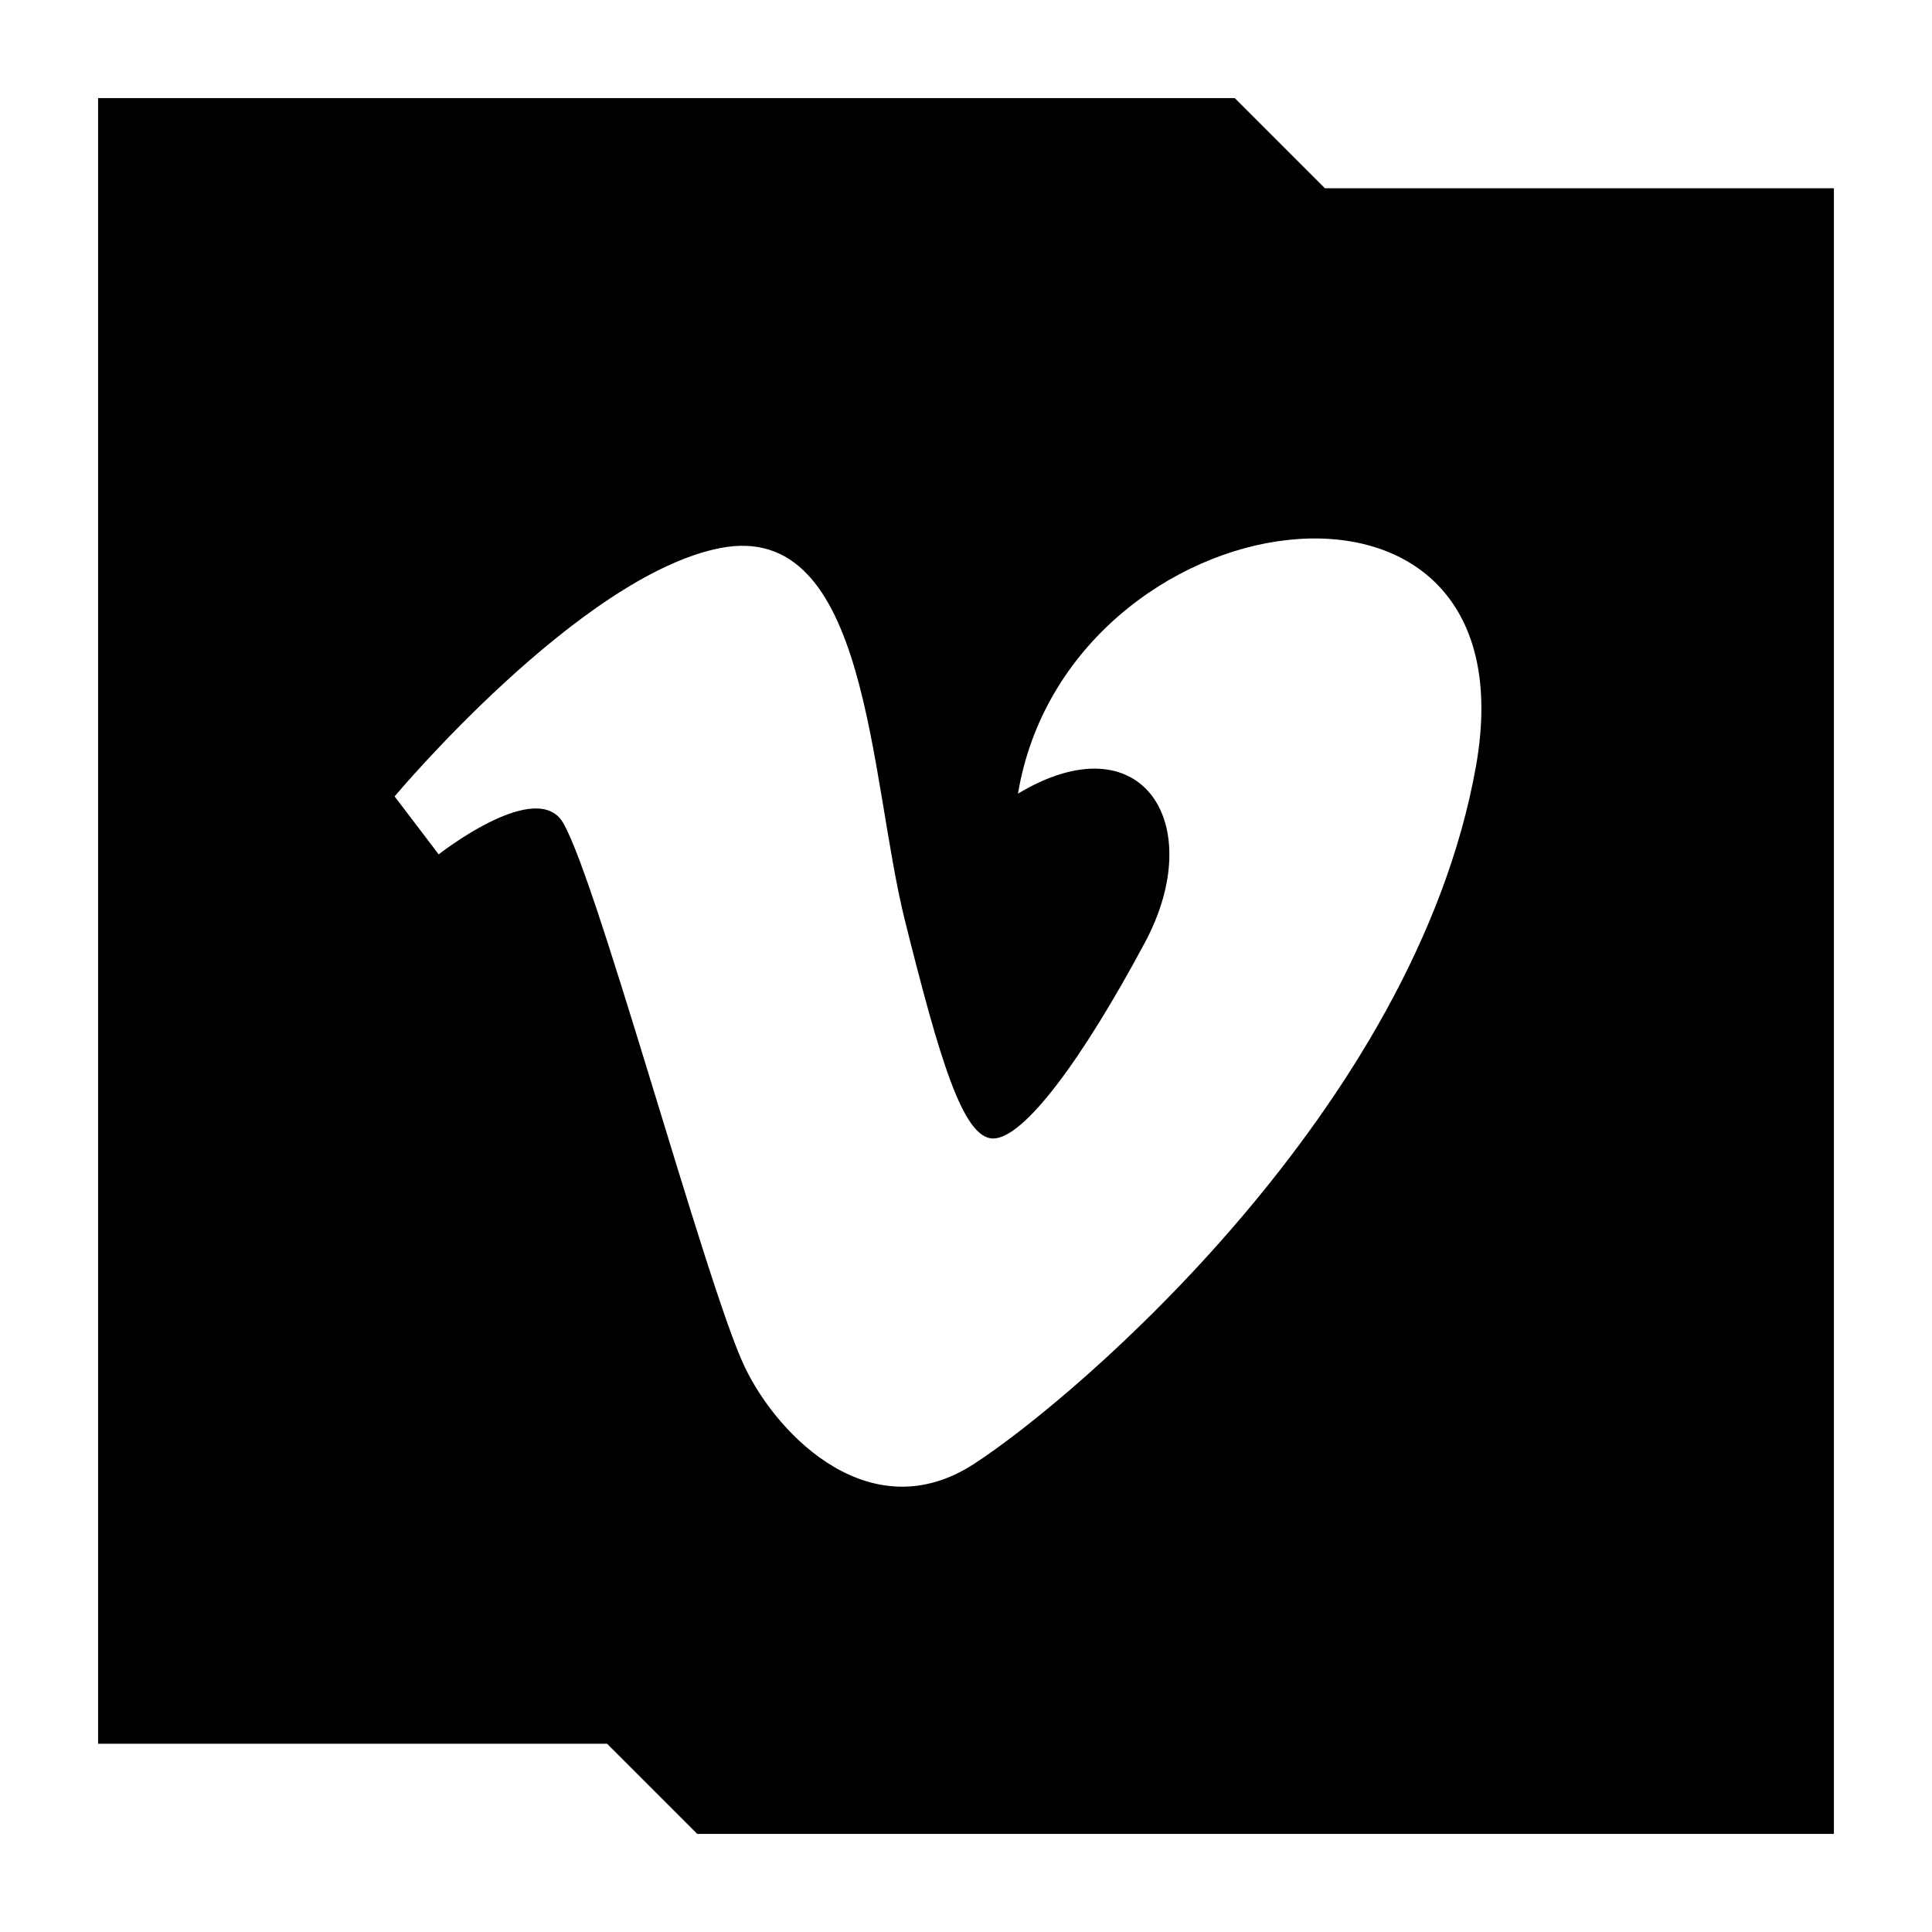
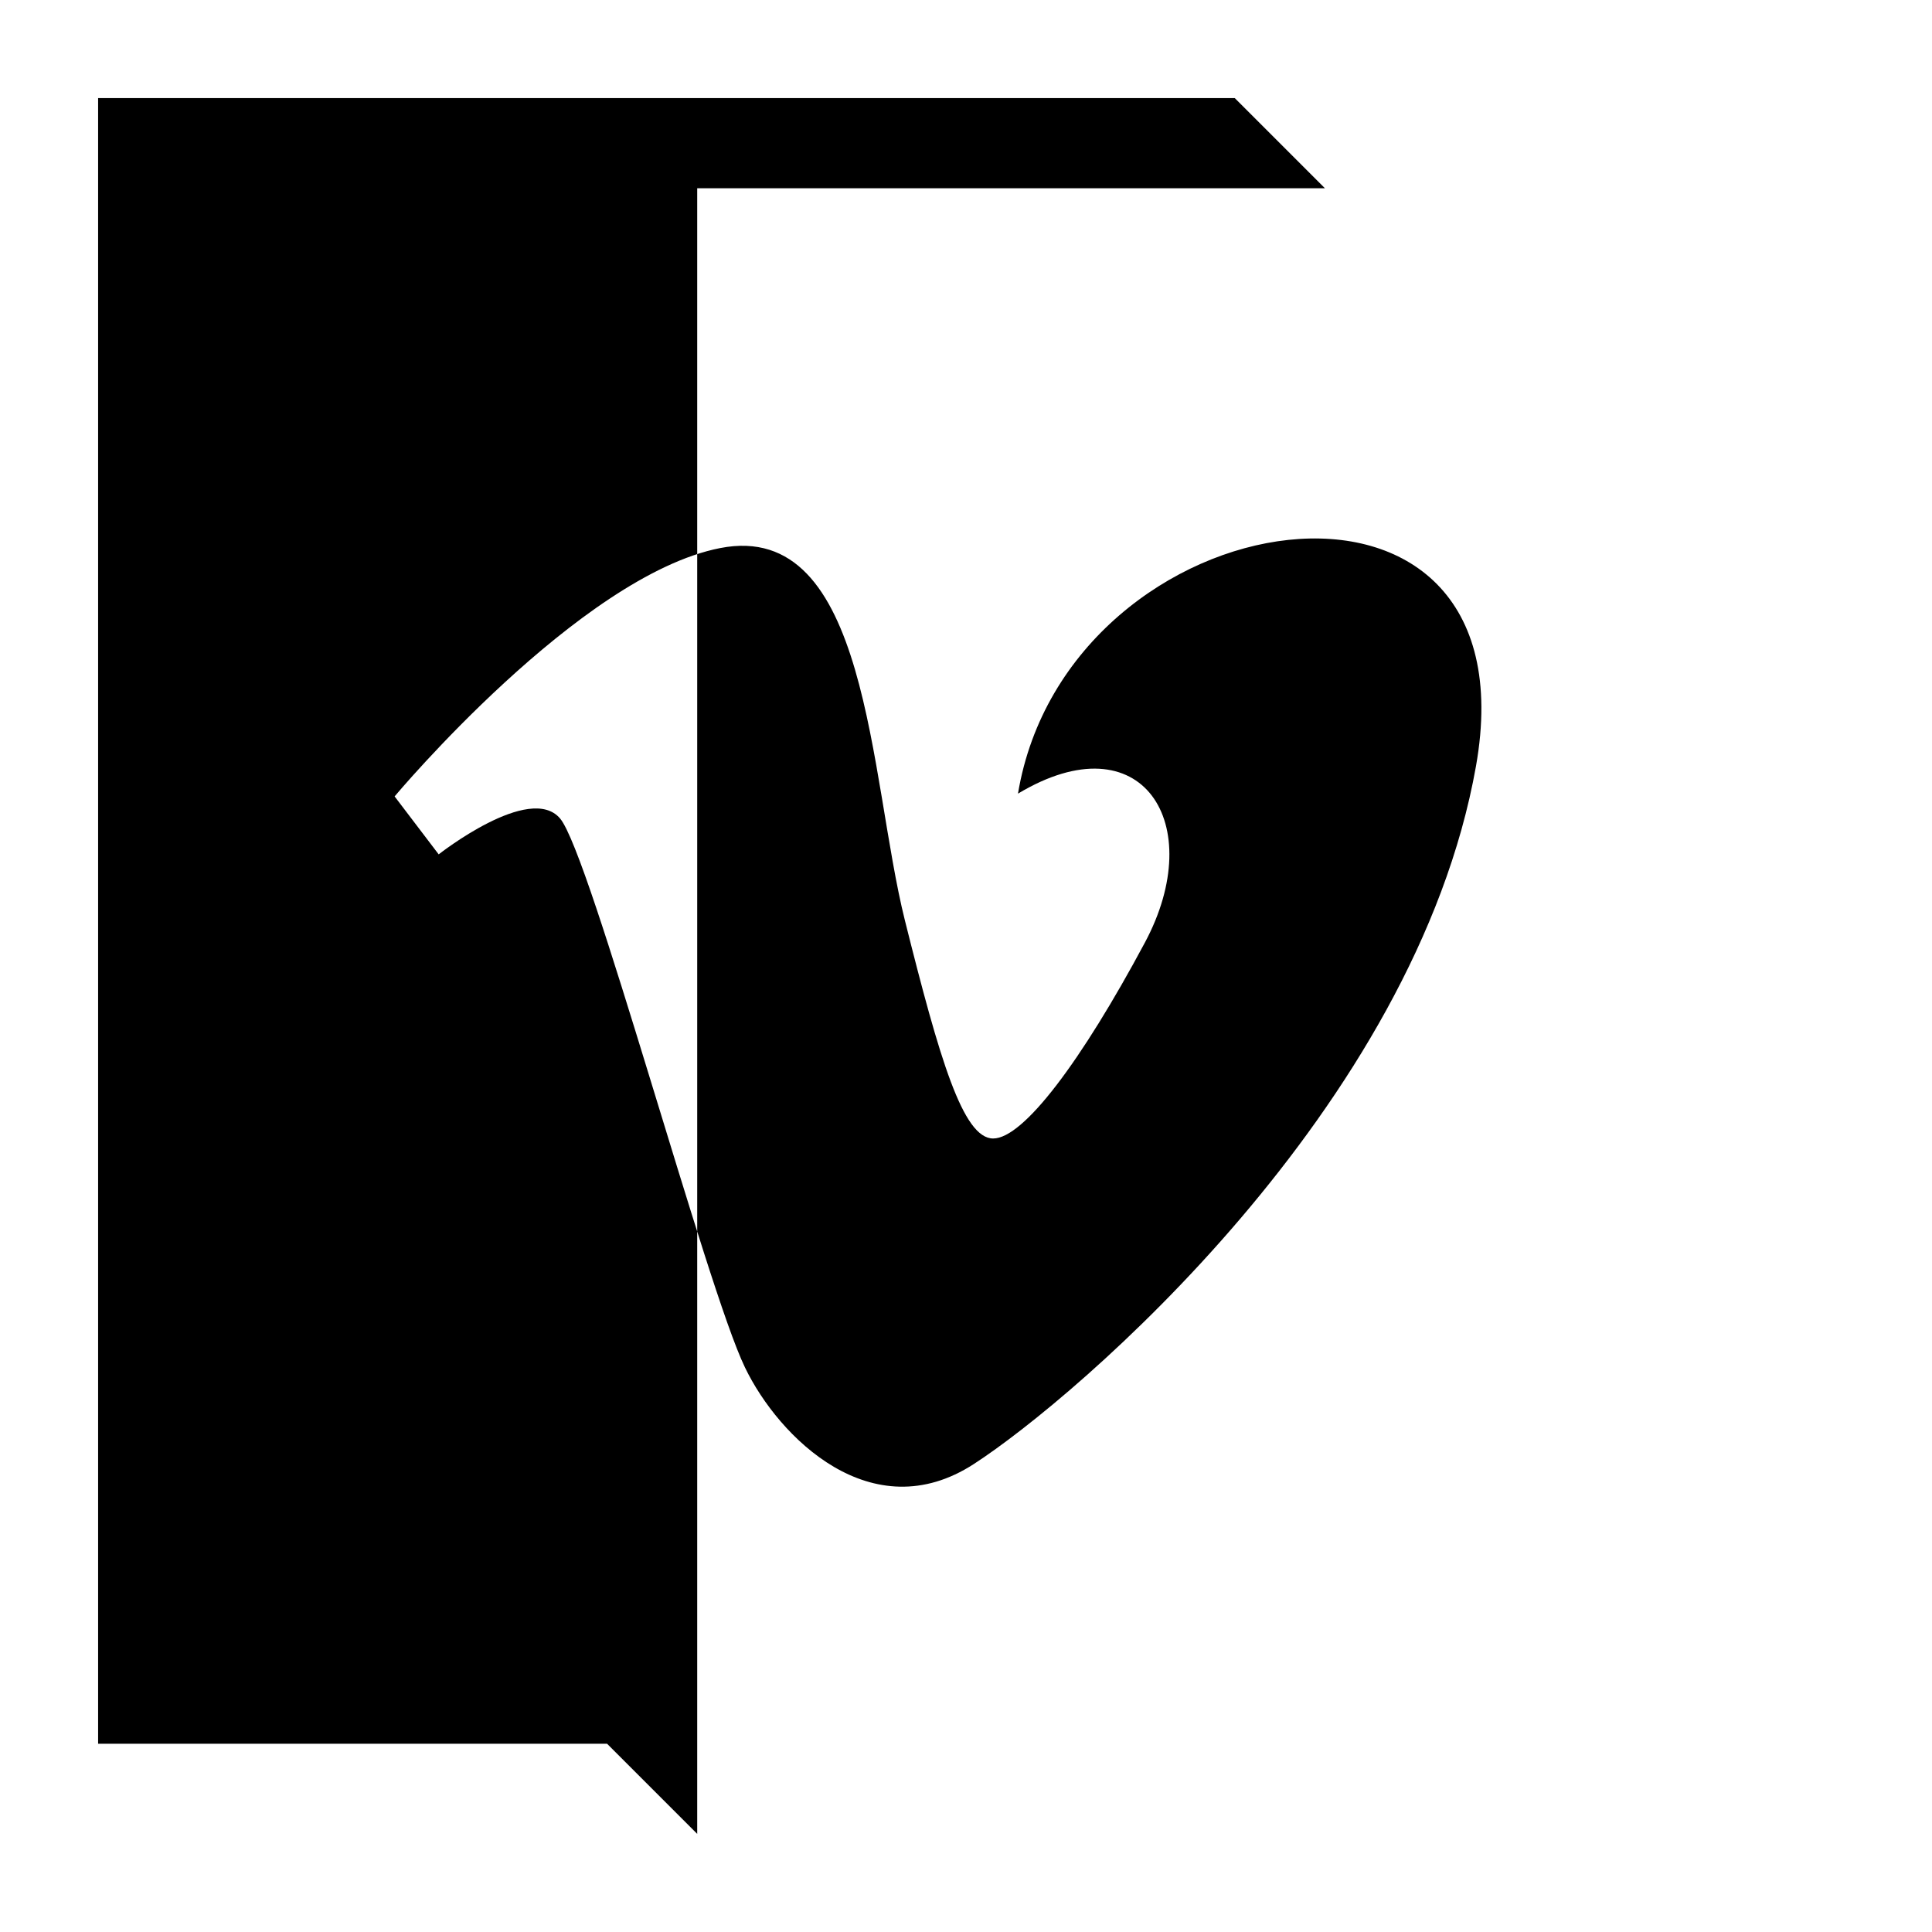
<svg xmlns="http://www.w3.org/2000/svg" enable-background="new 0 0 32 32" version="1.1" viewBox="0 0 32 32" xml:space="preserve">
  <g id="Glyph">
-     <path d="M21.945,3.118l-1.493-1.493H1.625v27.257h8.43l1.493,1.493h18.827V3.118H21.945z M24.447,12.689   c-1.006,5.666-6.626,10.464-8.316,11.559c-1.69,1.096-3.233-0.438-3.792-1.599c-0.641-1.323-2.56-8.498-3.062-9.092   c-0.503-0.594-2.011,0.594-2.011,0.594l-0.73-0.96c0,0,3.061-3.656,5.391-4.113c2.47-0.485,2.467,3.793,3.061,6.167   c0.575,2.297,0.961,3.612,1.462,3.612c0.502,0,1.462-1.281,2.513-3.245c1.052-1.966-0.045-3.702-2.102-2.467   C17.684,8.211,25.452,7.024,24.447,12.689z" />
+     <path d="M21.945,3.118l-1.493-1.493H1.625v27.257h8.43l1.493,1.493V3.118H21.945z M24.447,12.689   c-1.006,5.666-6.626,10.464-8.316,11.559c-1.69,1.096-3.233-0.438-3.792-1.599c-0.641-1.323-2.56-8.498-3.062-9.092   c-0.503-0.594-2.011,0.594-2.011,0.594l-0.73-0.96c0,0,3.061-3.656,5.391-4.113c2.47-0.485,2.467,3.793,3.061,6.167   c0.575,2.297,0.961,3.612,1.462,3.612c0.502,0,1.462-1.281,2.513-3.245c1.052-1.966-0.045-3.702-2.102-2.467   C17.684,8.211,25.452,7.024,24.447,12.689z" />
  </g>
</svg>